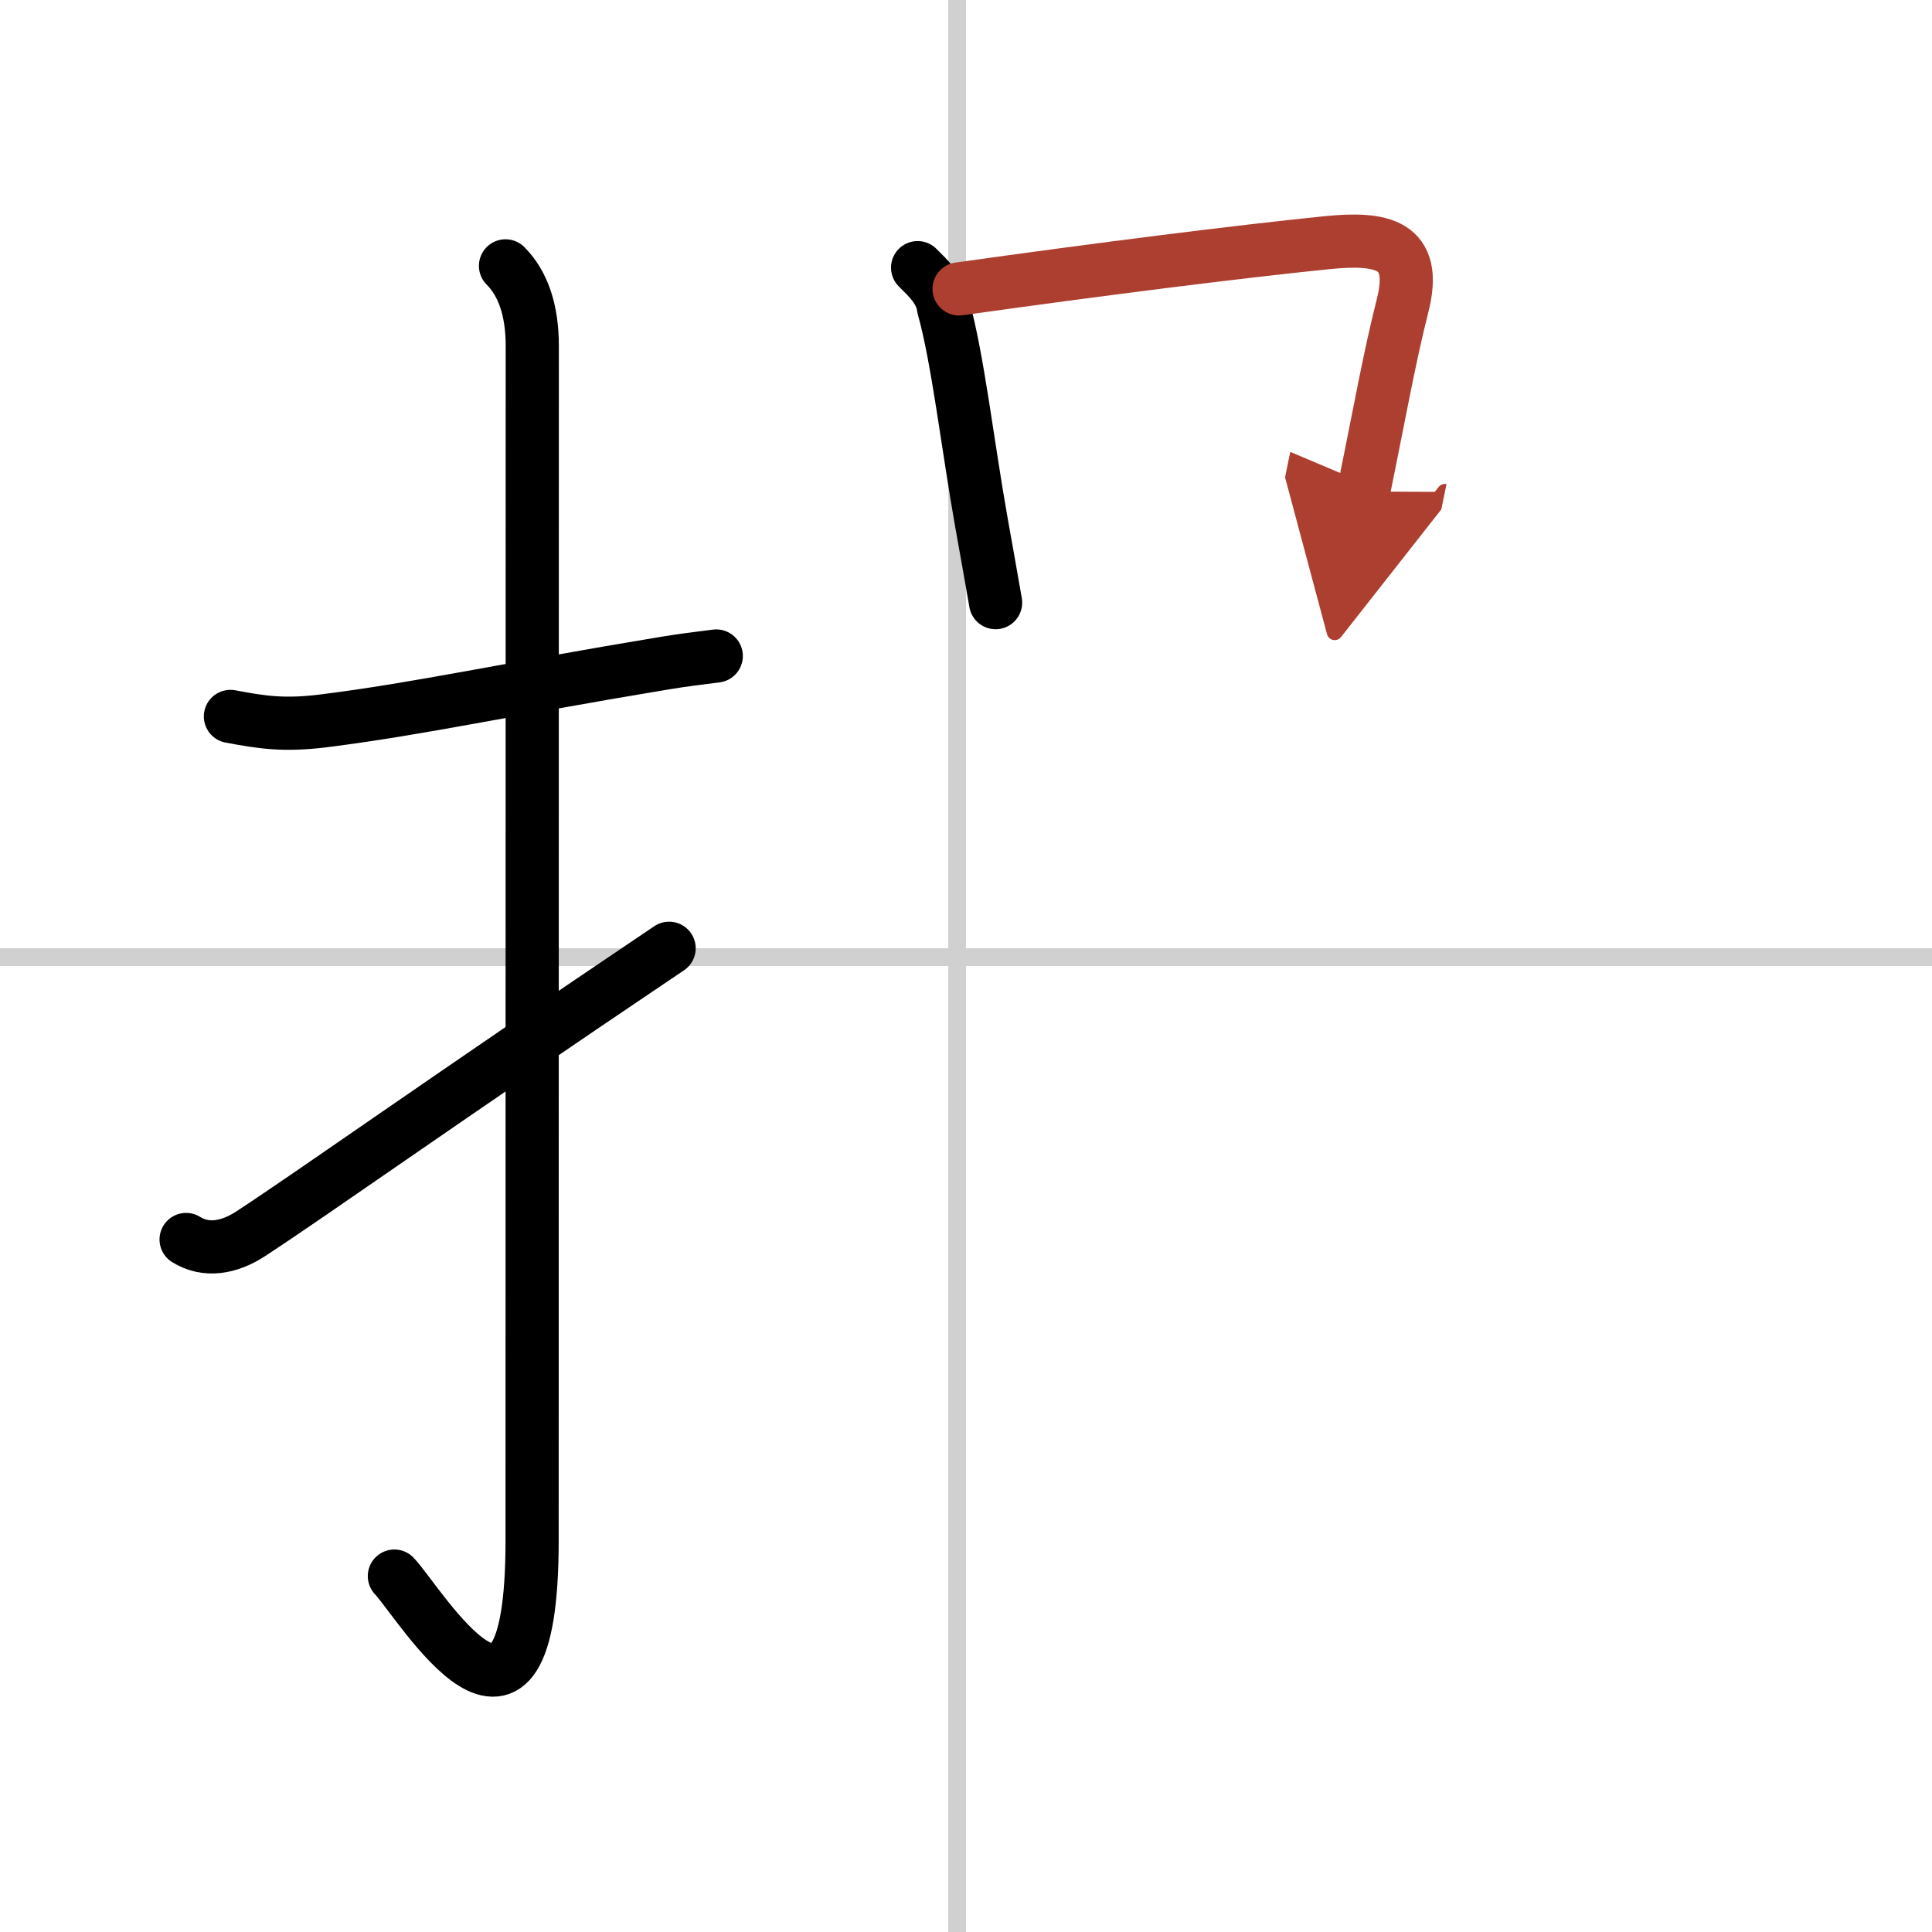
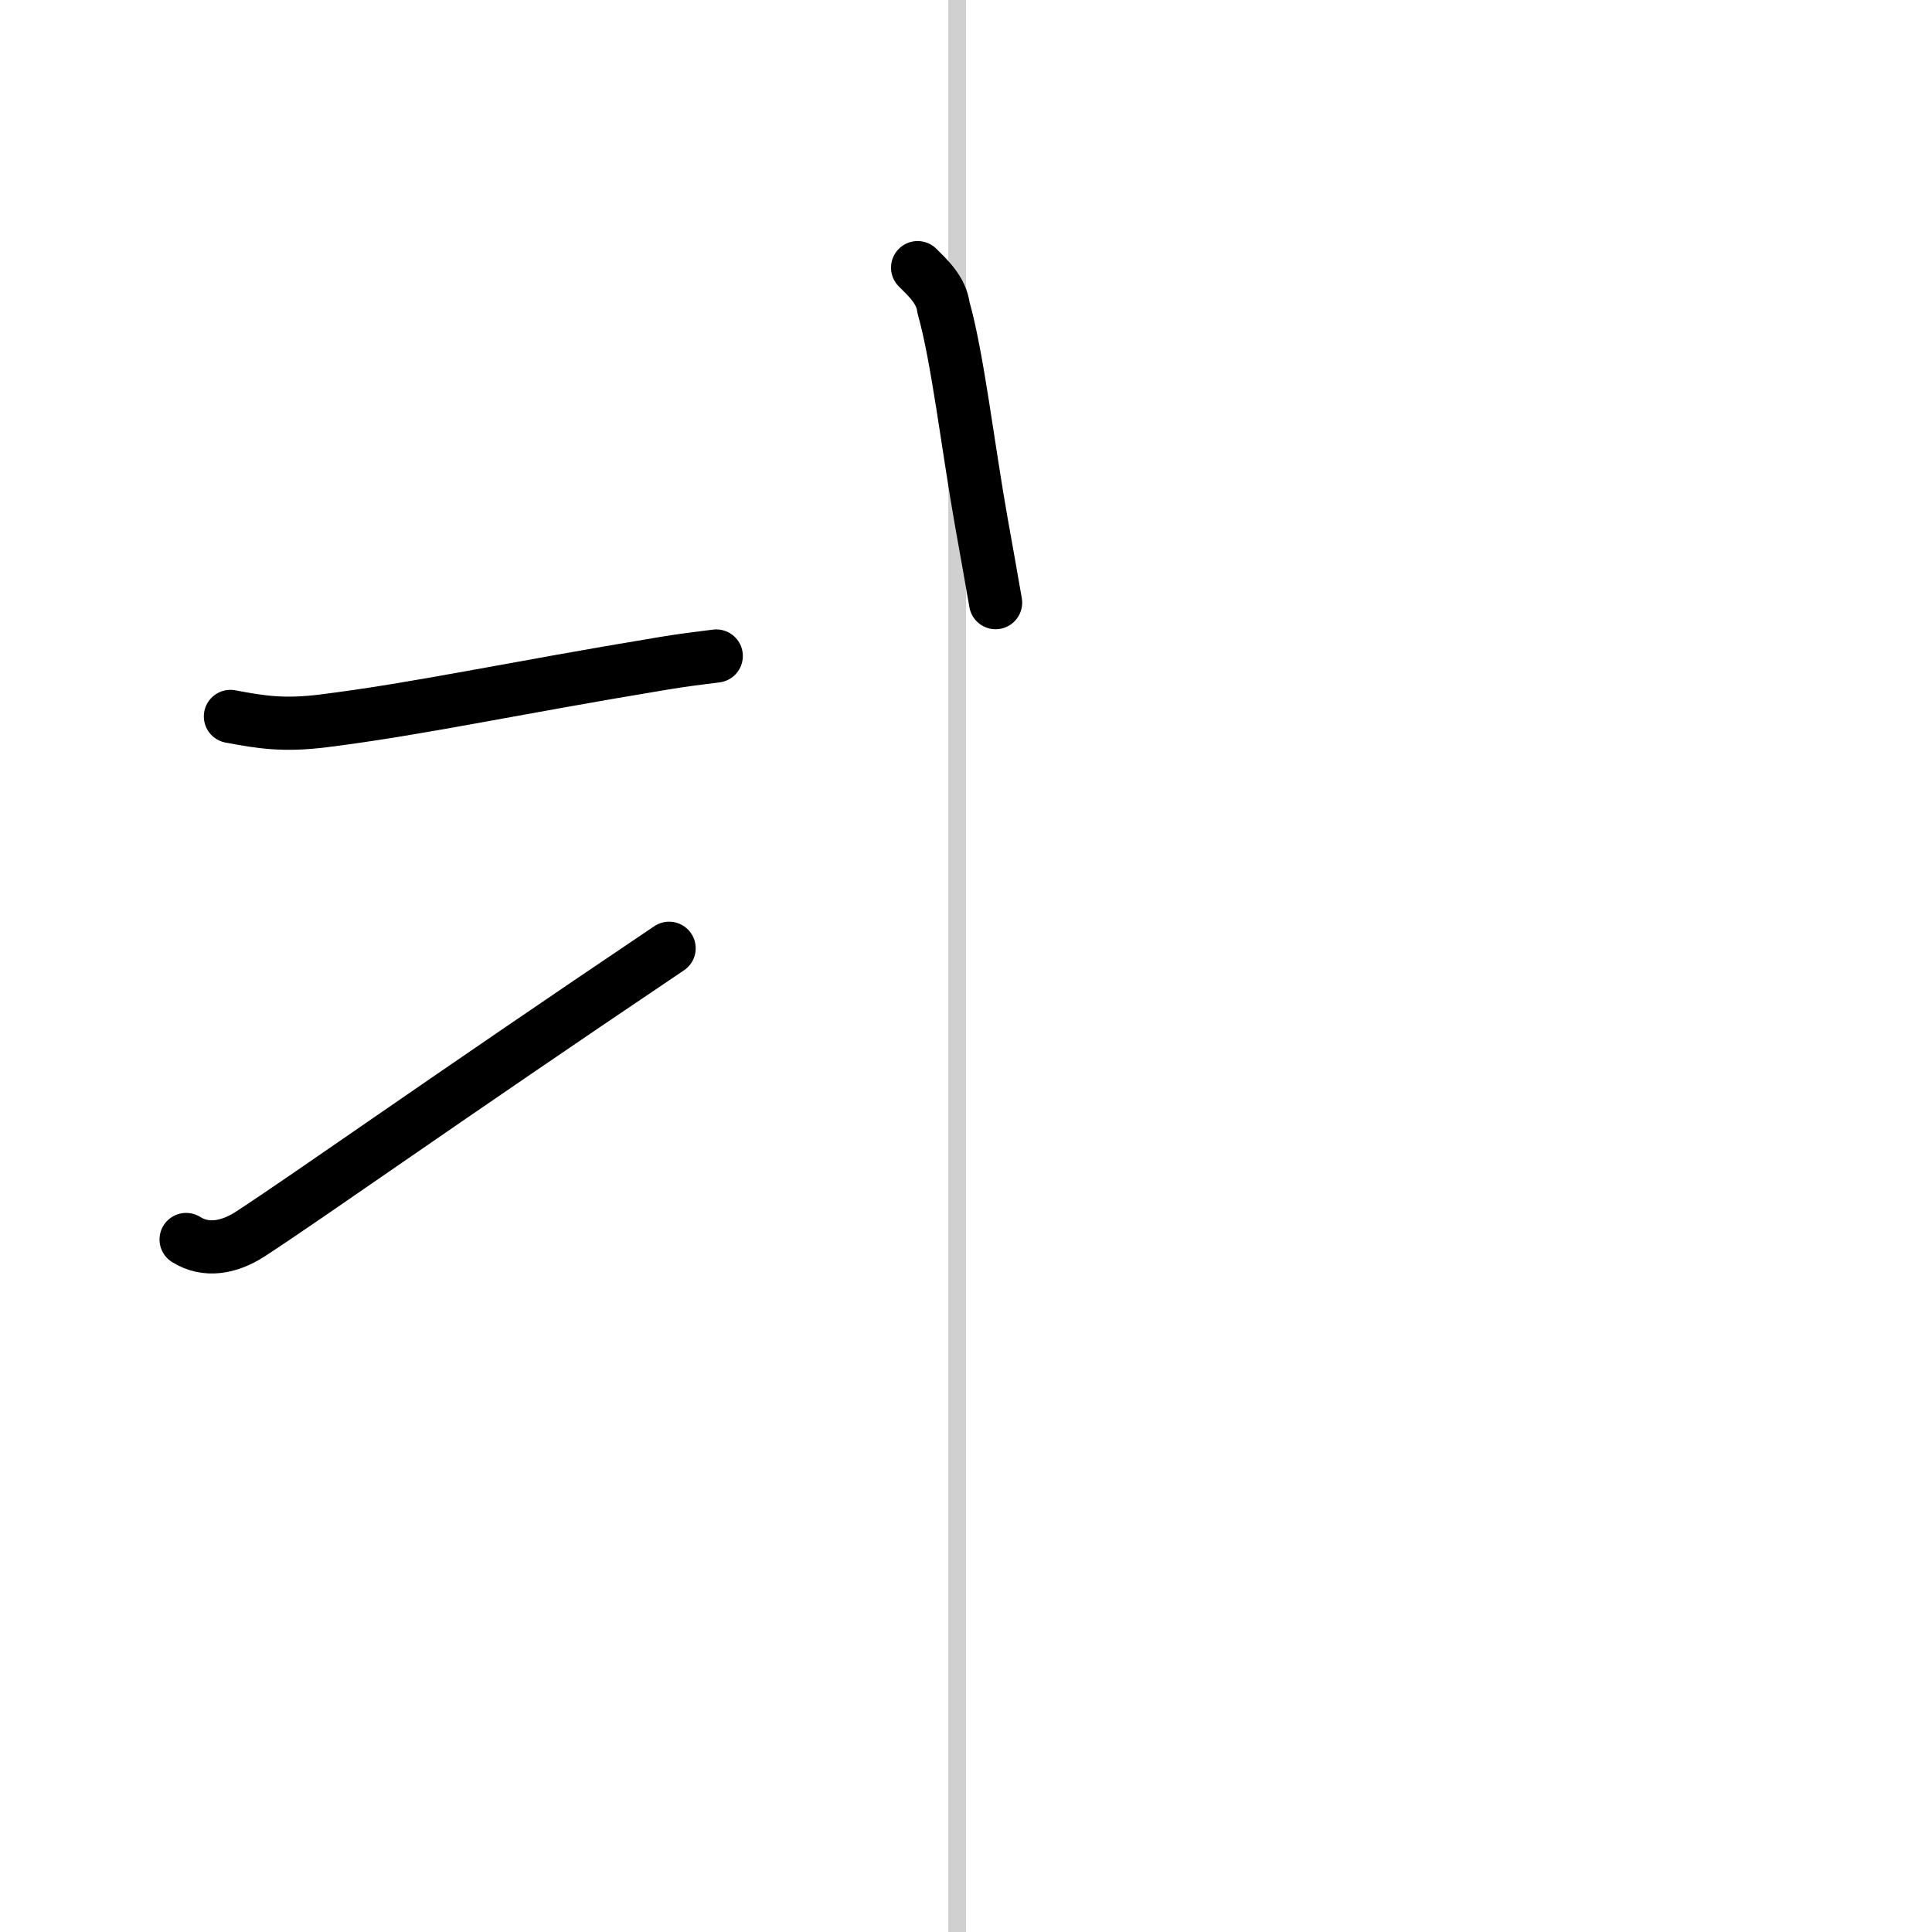
<svg xmlns="http://www.w3.org/2000/svg" width="400" height="400" viewBox="0 0 109 109">
  <defs>
    <marker id="a" markerWidth="4" orient="auto" refX="1" refY="5" viewBox="0 0 10 10">
      <polyline points="0 0 10 5 0 10 1 5" fill="#ad3f31" stroke="#ad3f31" />
    </marker>
  </defs>
  <g fill="none" stroke="#000" stroke-linecap="round" stroke-linejoin="round" stroke-width="3">
    <rect width="100%" height="100%" fill="#fff" stroke="#fff" />
    <line x1="54" x2="54" y2="109" stroke="#d0d0d0" stroke-width="1" />
-     <line x2="109" y1="54" y2="54" stroke="#d0d0d0" stroke-width="1" />
    <path d="m13 40.42c1.75 0.33 3.02 0.53 5.25 0.25 5.38-0.67 10.38-1.79 19.27-3.26 0.96-0.16 1.93-0.28 2.89-0.4" />
-     <path d="m28.52 15c0.99 0.99 1.51 2.5 1.51 4.52 0 15.23-0.01 55.96-0.01 67.4 0 14.25-6.32 3.53-7.77 2" />
    <path d="m10.5 69.93c1.12 0.7 2.43 0.47 3.64-0.32 3.61-2.36 10.61-7.36 23.61-16.11" />
    <path d="m51.77 15.1c0.56 0.56 1.34 1.26 1.46 2.25 0.8 2.82 1.38 7.86 2.14 12.13 0.3 1.65 0.57 3.21 0.8 4.52" />
-     <path d="m54.11 16.3c7.97-1.12 15.74-2.1 20.77-2.61 3.05-0.3 5.15 0.04 4.25 3.56-0.75 2.95-1.31 6.14-2.2 10.48" marker-end="url(#a)" stroke="#ad3f31" />
  </g>
</svg>